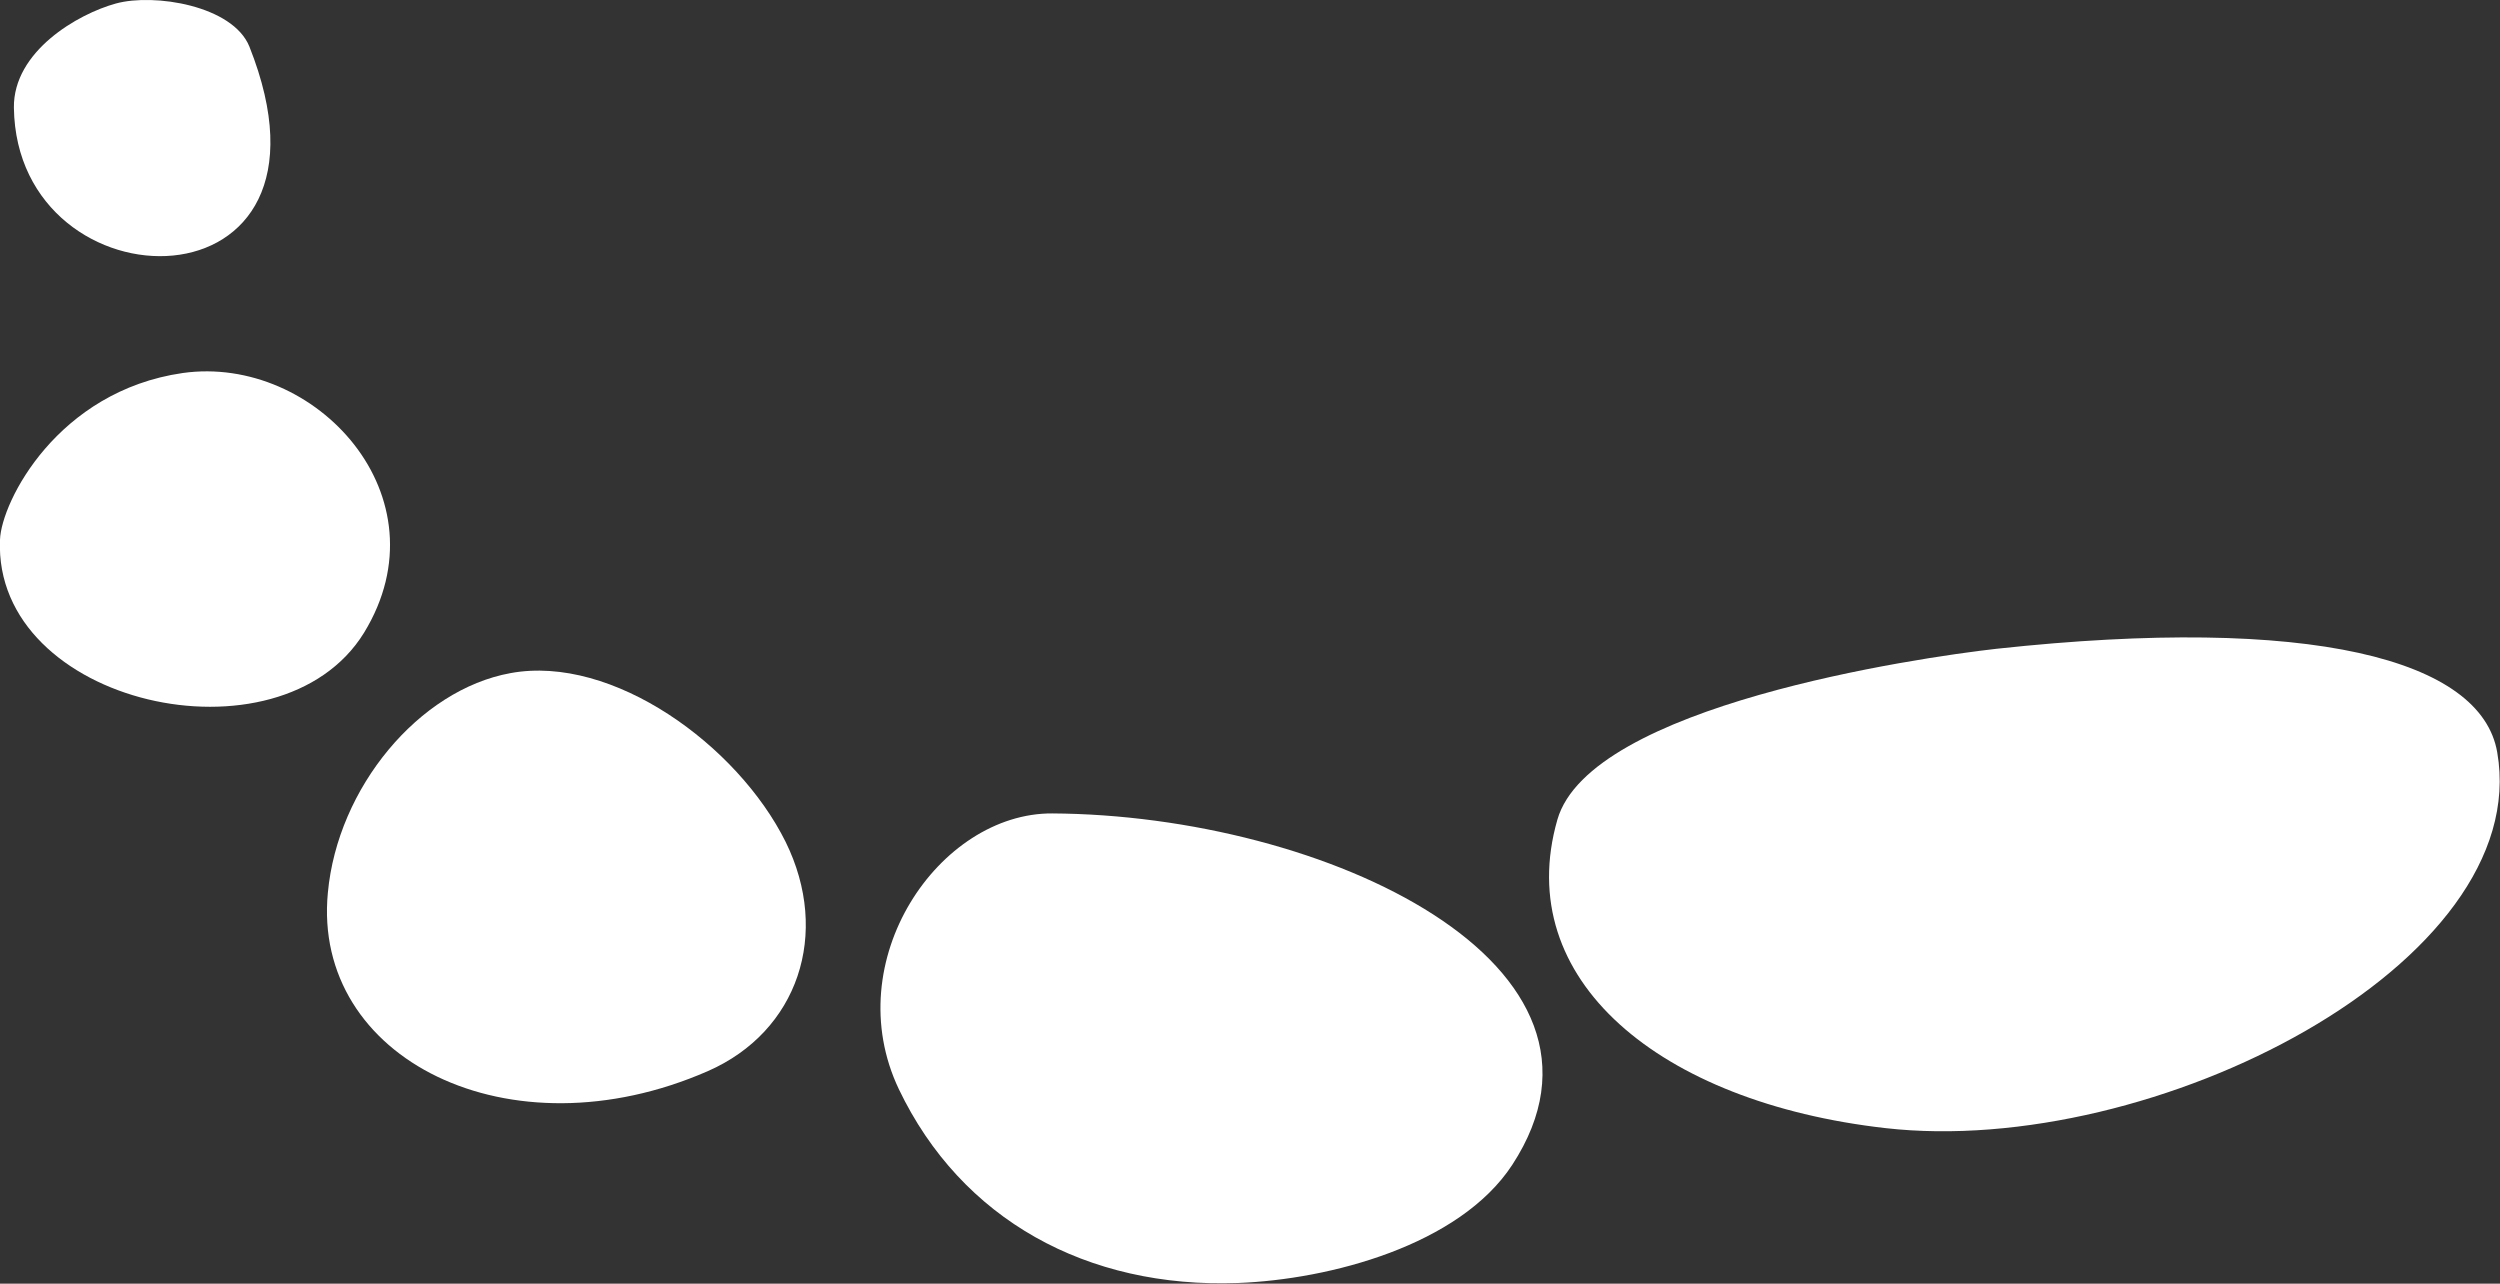
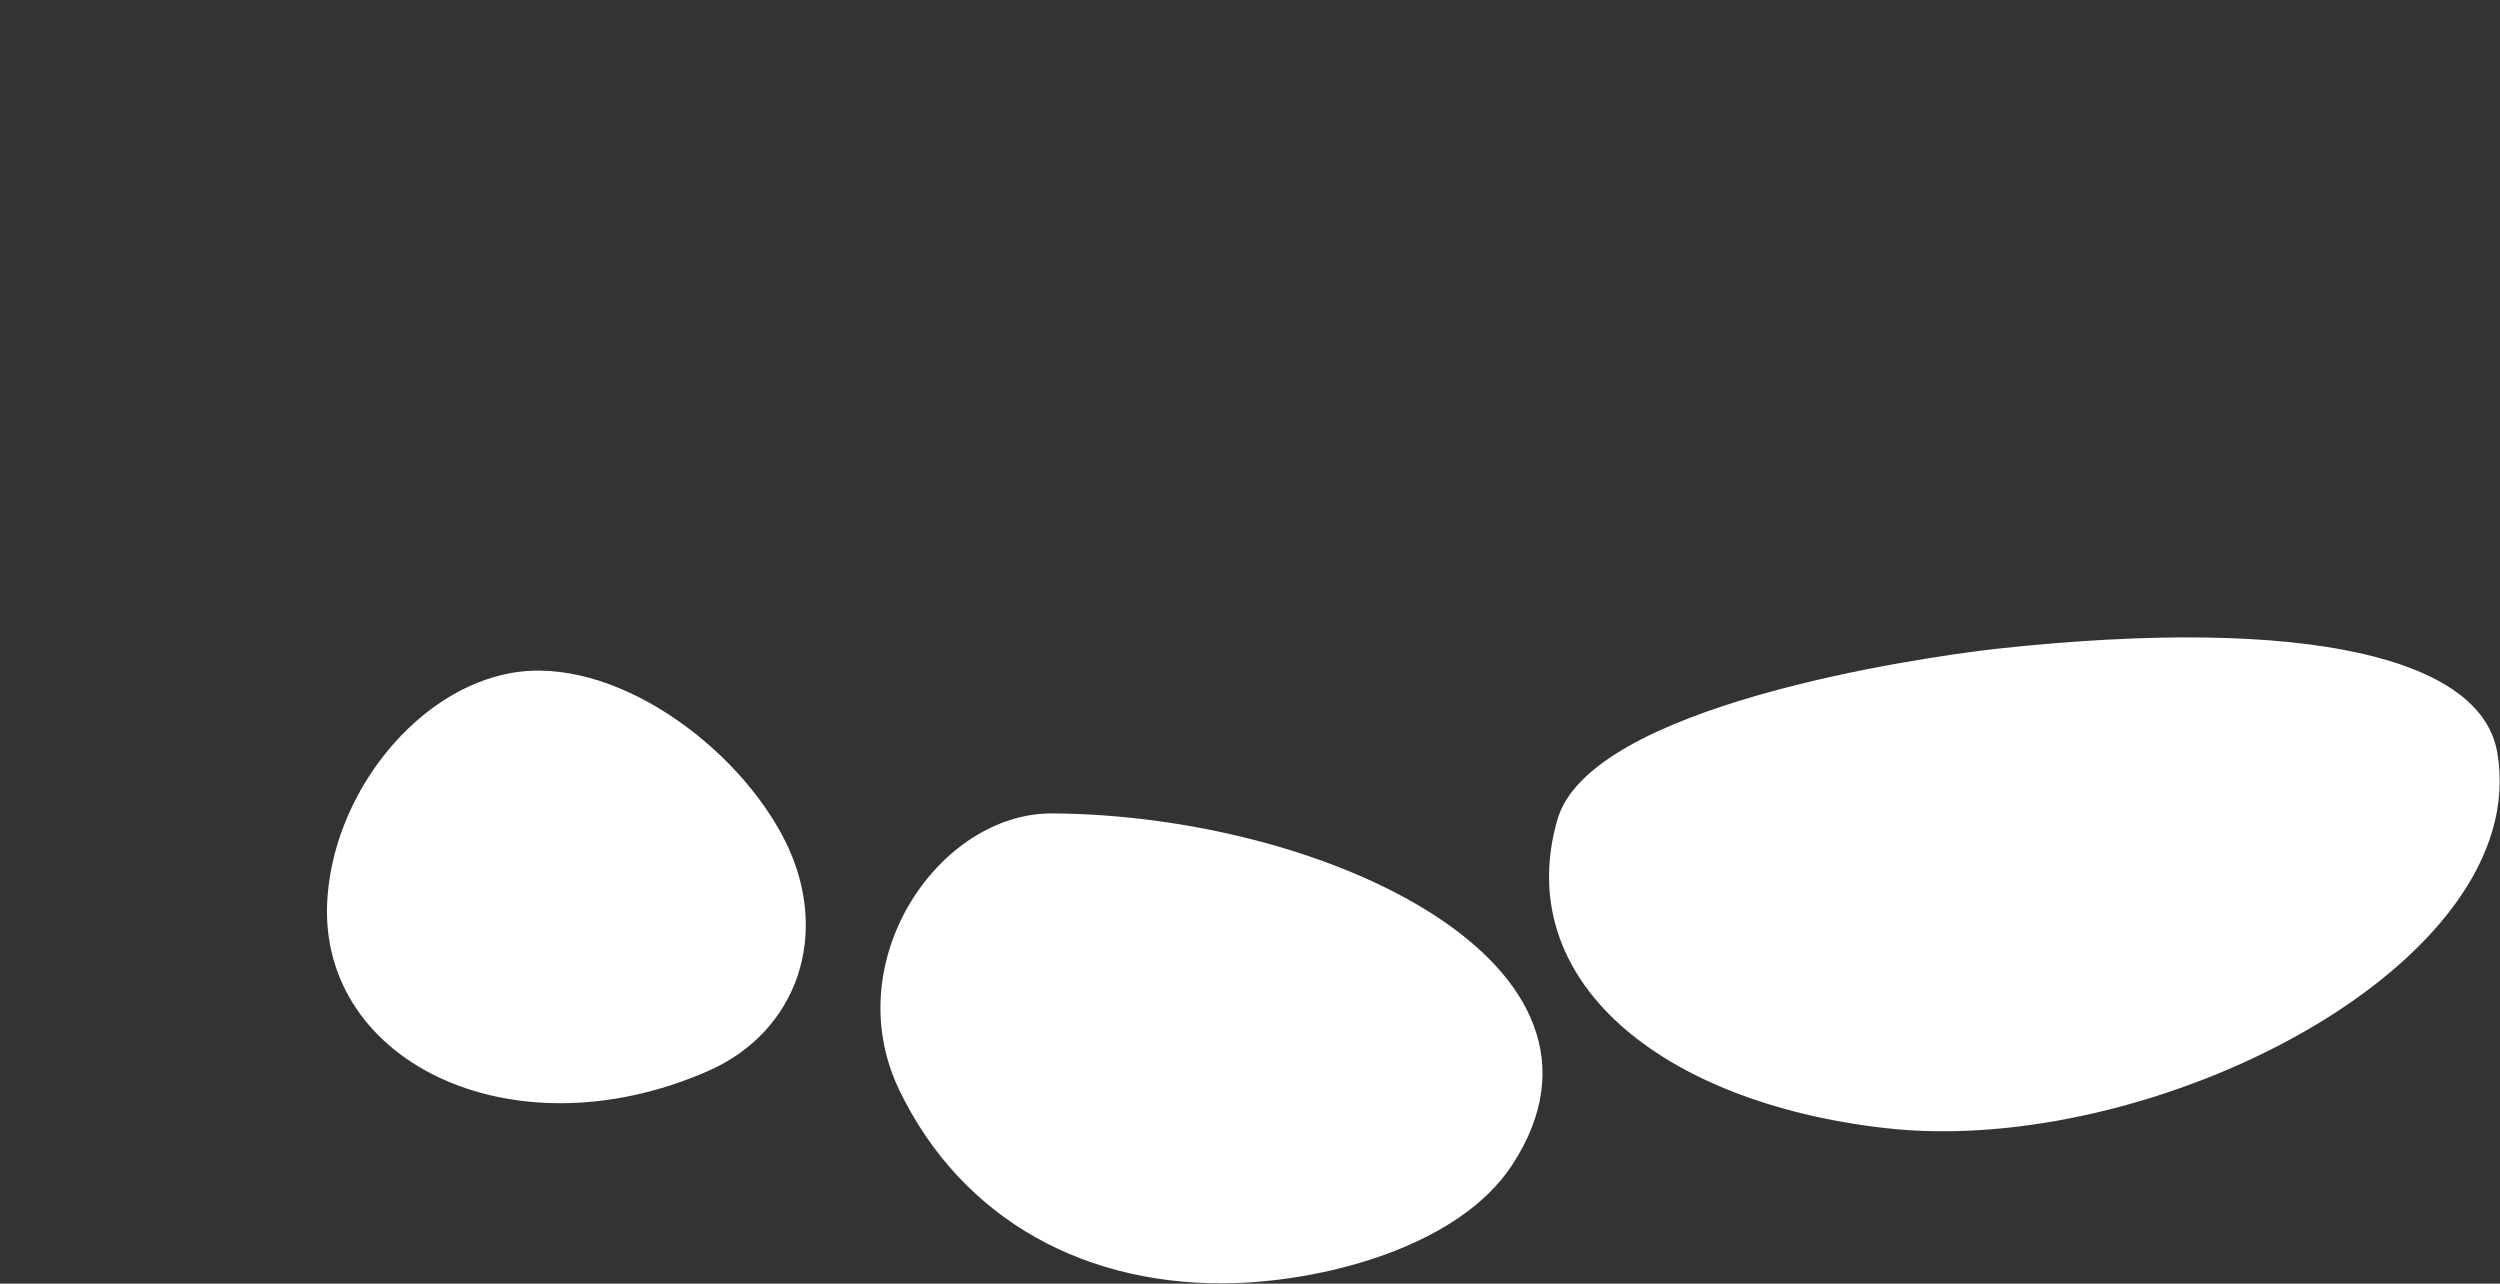
<svg xmlns="http://www.w3.org/2000/svg" id="Layer_1" version="1.1" viewBox="0 0 359.9 184.8">
  <rect x="0" y="0" width="359.9" height="184.8" fill="#333333" stroke="none" />
-   <path d="M16.7.5c5.5-1.5,16.8.3,19.2,6.2C51.4,45.7,2.4,45,2,15.5,1.9,7.4,11.2,2,16.7.5Z" fill="#fff" fill-rule="evenodd" />
-   <path d="M26.3,53.7c19.1-2.7,38.1,17.8,26.1,37.4C40.3,110.7-1,101.5,0,77.7c.2-5.5,8.3-21.4,26.3-24Z" fill="#fff" fill-rule="evenodd" />
  <path d="M359.5,108.3c5.3,30.4-49.5,58.5-88.1,54.1-32.5-3.7-53.8-21.4-47.2-44.4,4.7-16.4,51.7-23.3,63.2-24.6,45.2-4.9,69.8,1.5,72.1,14.9Z" fill="#fff" fill-rule="evenodd" />
  <path d="M73.5,96.9c14.7-2.7,32.7,10.4,39.6,24.3,6.5,13.2,1.8,27.3-11.2,33-28.6,12.5-57-1.8-54.7-25.7,1.4-15.1,13.1-29.2,26.3-31.6Z" fill="#fff" fill-rule="evenodd" />
  <path d="M151.4,117.1c39.4.2,85.1,21.8,66.3,50.6-7.6,11.6-26.3,16.5-39.5,17-21.7.8-39.8-9.1-48.8-27.9-8.8-18.5,5.8-39.8,22.1-39.7Z" fill="#fff" fill-rule="evenodd" />
</svg>